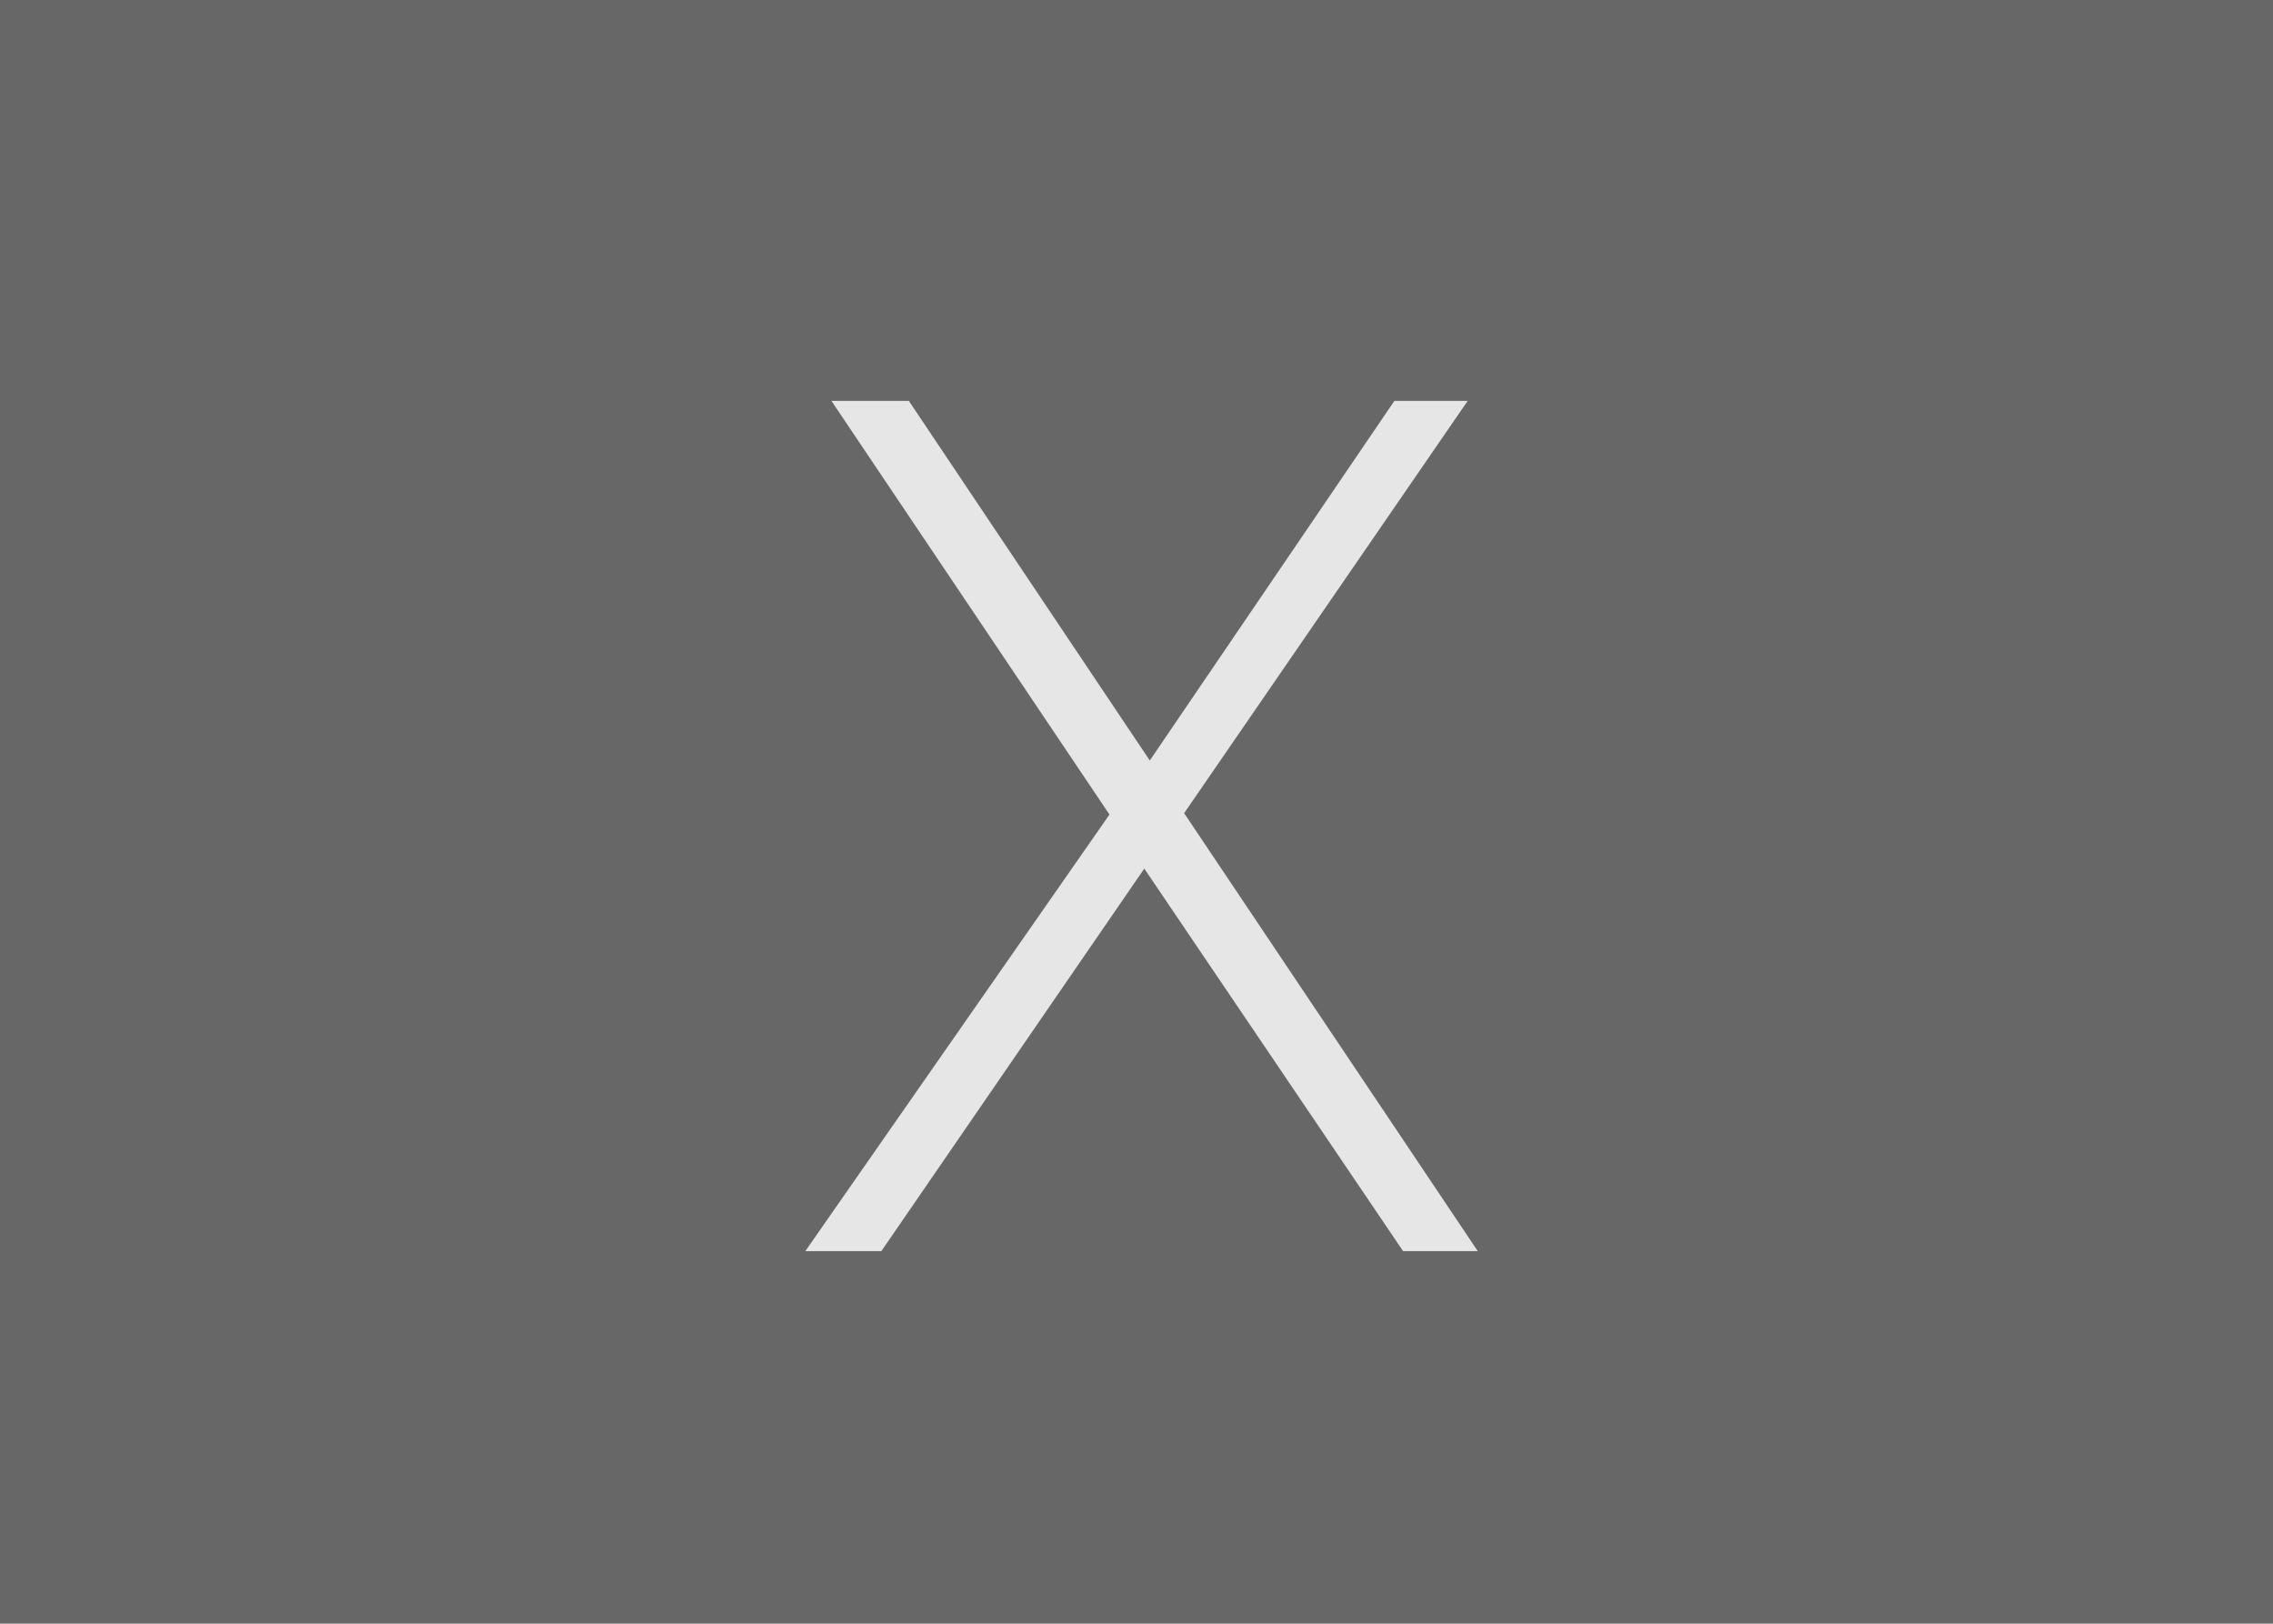
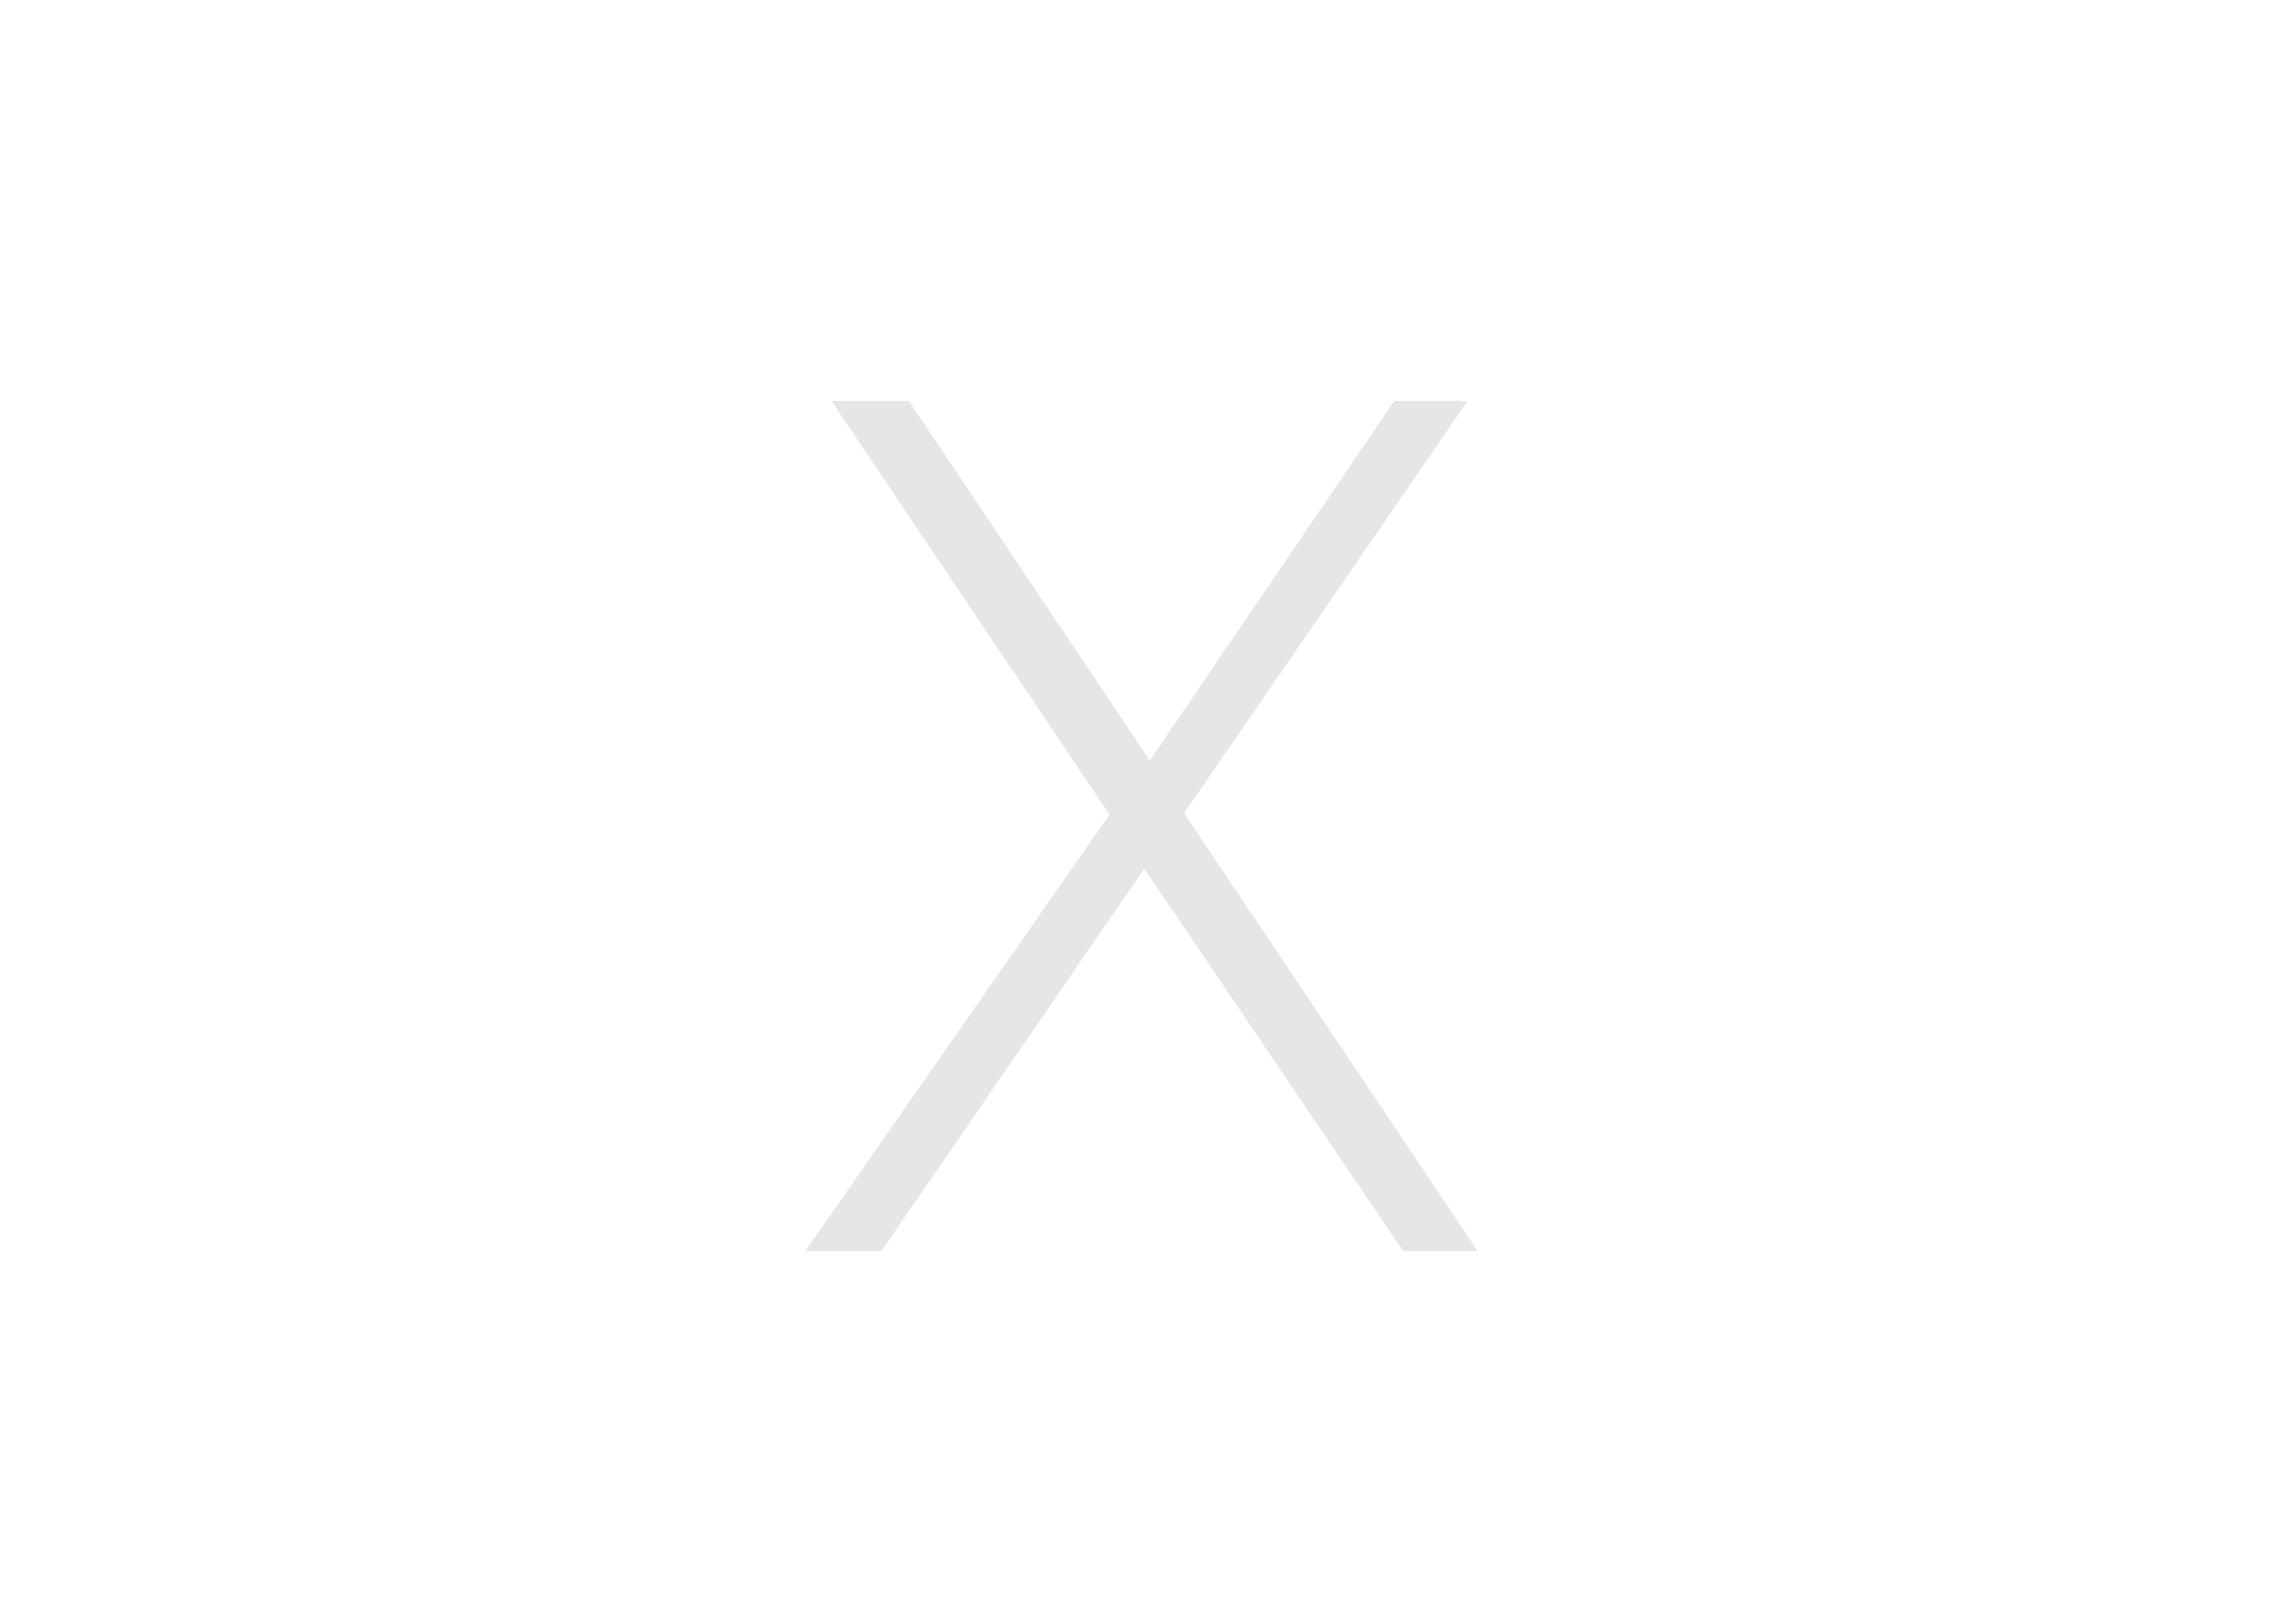
<svg xmlns="http://www.w3.org/2000/svg" id="uuid-3e1f43f7-f601-46d4-93ee-319b2a23c55f" data-name="Layer 2" viewBox="0 0 49.62 35.44">
  <g id="uuid-5dc29a93-31aa-4552-b96d-6a9895895241" data-name="Capa 1">
    <g>
-       <rect width="49.62" height="35.44" style="fill: #676767; stroke-width: 0px;" />
      <path d="M32.26,27.31h-1.63l-5.65-8.35-5.74,8.35h-1.66l6.64-9.53-6.07-9.03h1.69l5.26,7.85,5.34-7.85h1.6l-6.19,9,6.41,9.56Z" style="fill: #e7e6e6; stroke-width: 0px;" />
    </g>
  </g>
</svg>